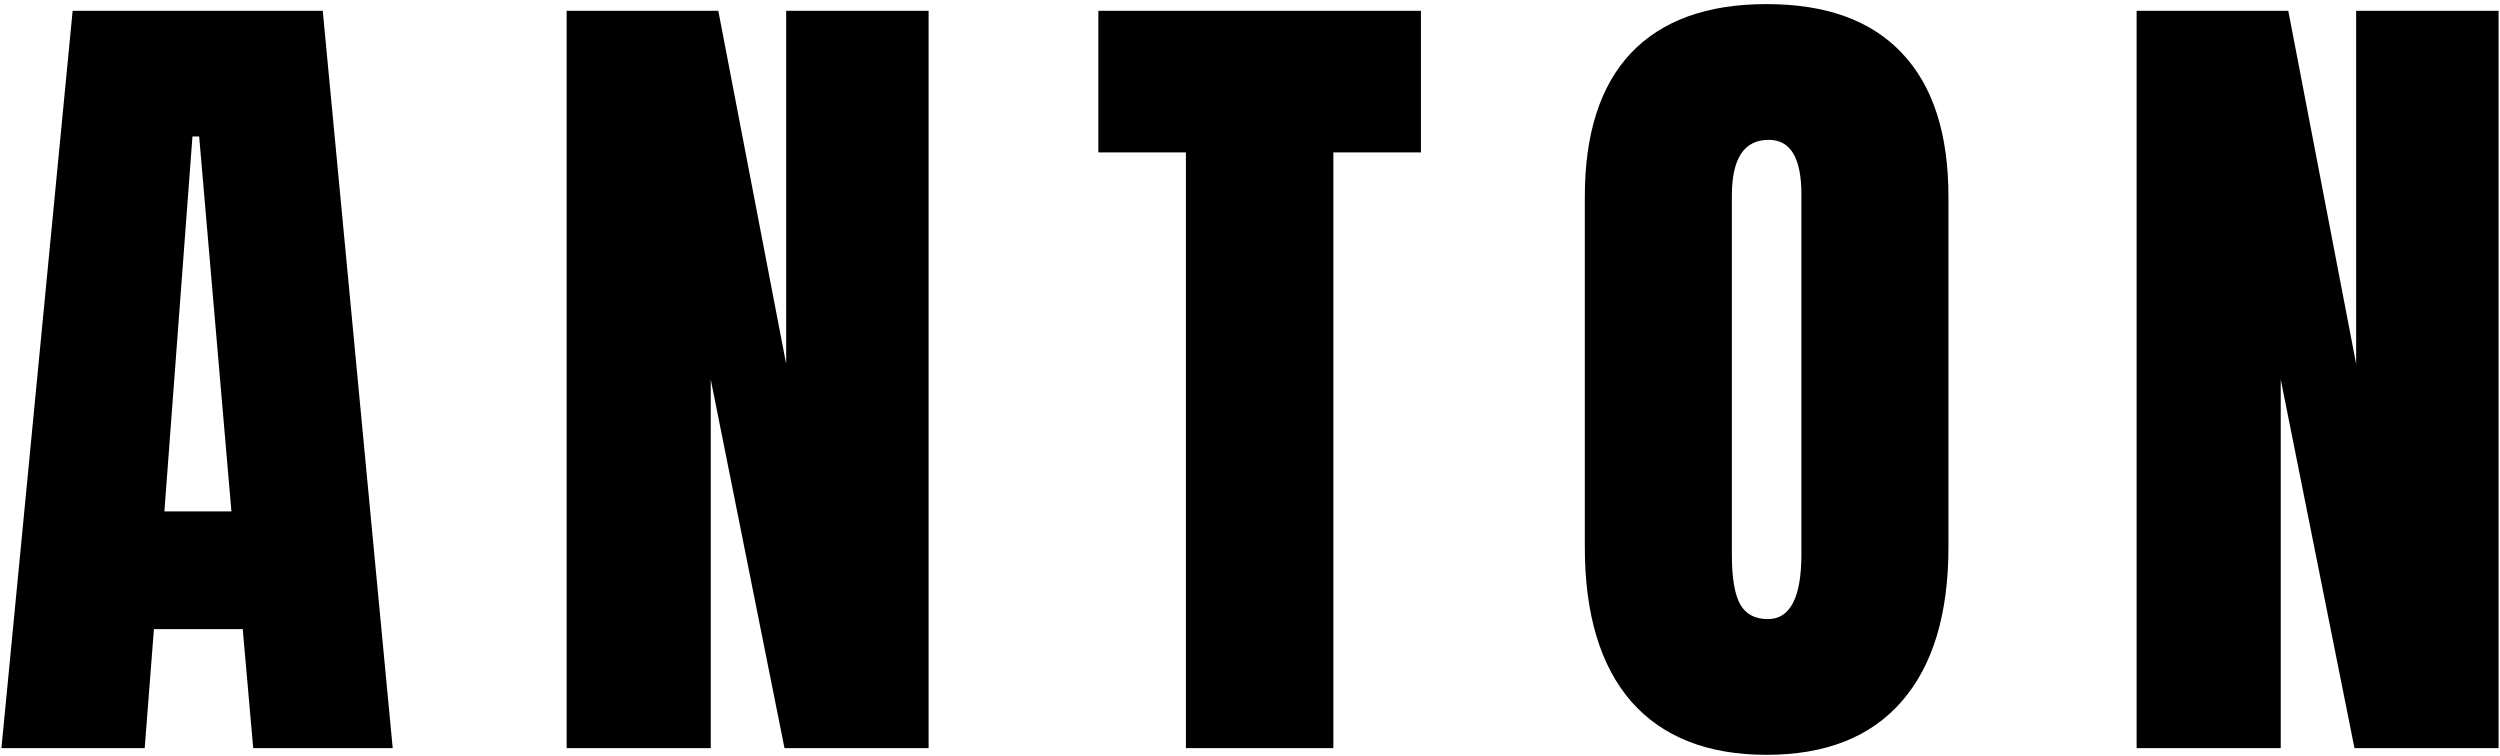
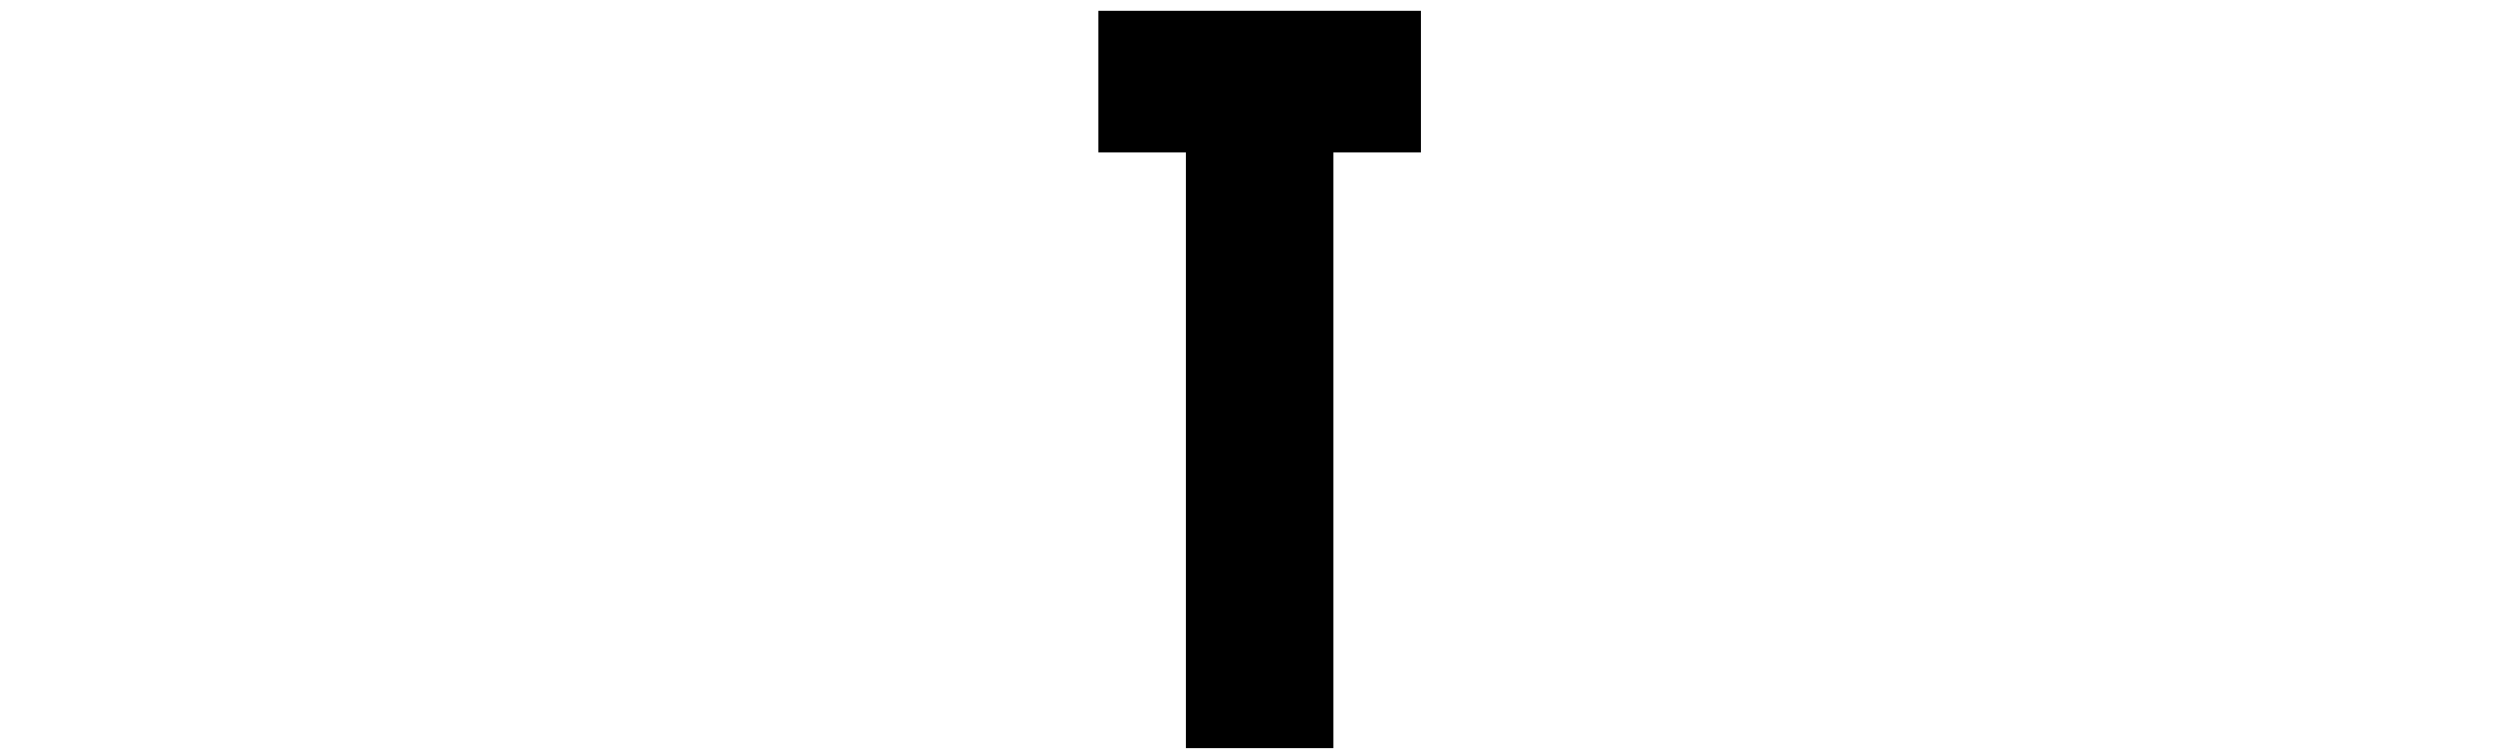
<svg xmlns="http://www.w3.org/2000/svg" width="397" height="120" viewBox="0 0 397 120" fill="none">
-   <path d="M0.227 118.802L11.536 1.716H51.252L62.362 118.802H40.209L38.546 99.908H24.442L22.979 118.802H0.227ZM26.105 81.214H36.749L31.627 21.674H30.562L26.105 81.214Z" fill="black" />
-   <path d="M89.984 118.802V1.716H114.066L124.843 57.797V1.716H147.462V118.802H124.577L112.868 60.259V118.802H89.984Z" fill="black" />
  <path d="M188.322 118.802V24.202H174.418V1.716H225.643V24.202H211.739V118.802H188.322Z" fill="black" />
-   <path d="M280.541 119.866C271.183 119.866 264.02 117.05 259.053 111.417C254.13 105.74 251.668 97.558 251.668 86.869V31.253C251.668 21.23 254.108 13.624 258.986 8.435C263.909 3.246 271.094 0.651 280.541 0.651C289.987 0.651 297.15 3.246 302.029 8.435C306.952 13.624 309.413 21.23 309.413 31.253V86.869C309.413 97.558 306.929 105.74 301.962 111.417C297.039 117.05 289.899 119.866 280.541 119.866ZM280.74 98.312C284.288 98.312 286.062 94.874 286.062 88V30.854C286.062 25.089 284.333 22.206 280.873 22.206C276.97 22.206 275.019 25.155 275.019 31.054V88.133C275.019 91.77 275.463 94.387 276.35 95.983C277.237 97.535 278.7 98.312 280.74 98.312Z" fill="black" />
-   <path d="M339.296 118.802V1.716H363.379L374.156 57.797V1.716H396.775V118.802H373.89L362.181 60.259V118.802H339.296Z" fill="black" />
</svg>